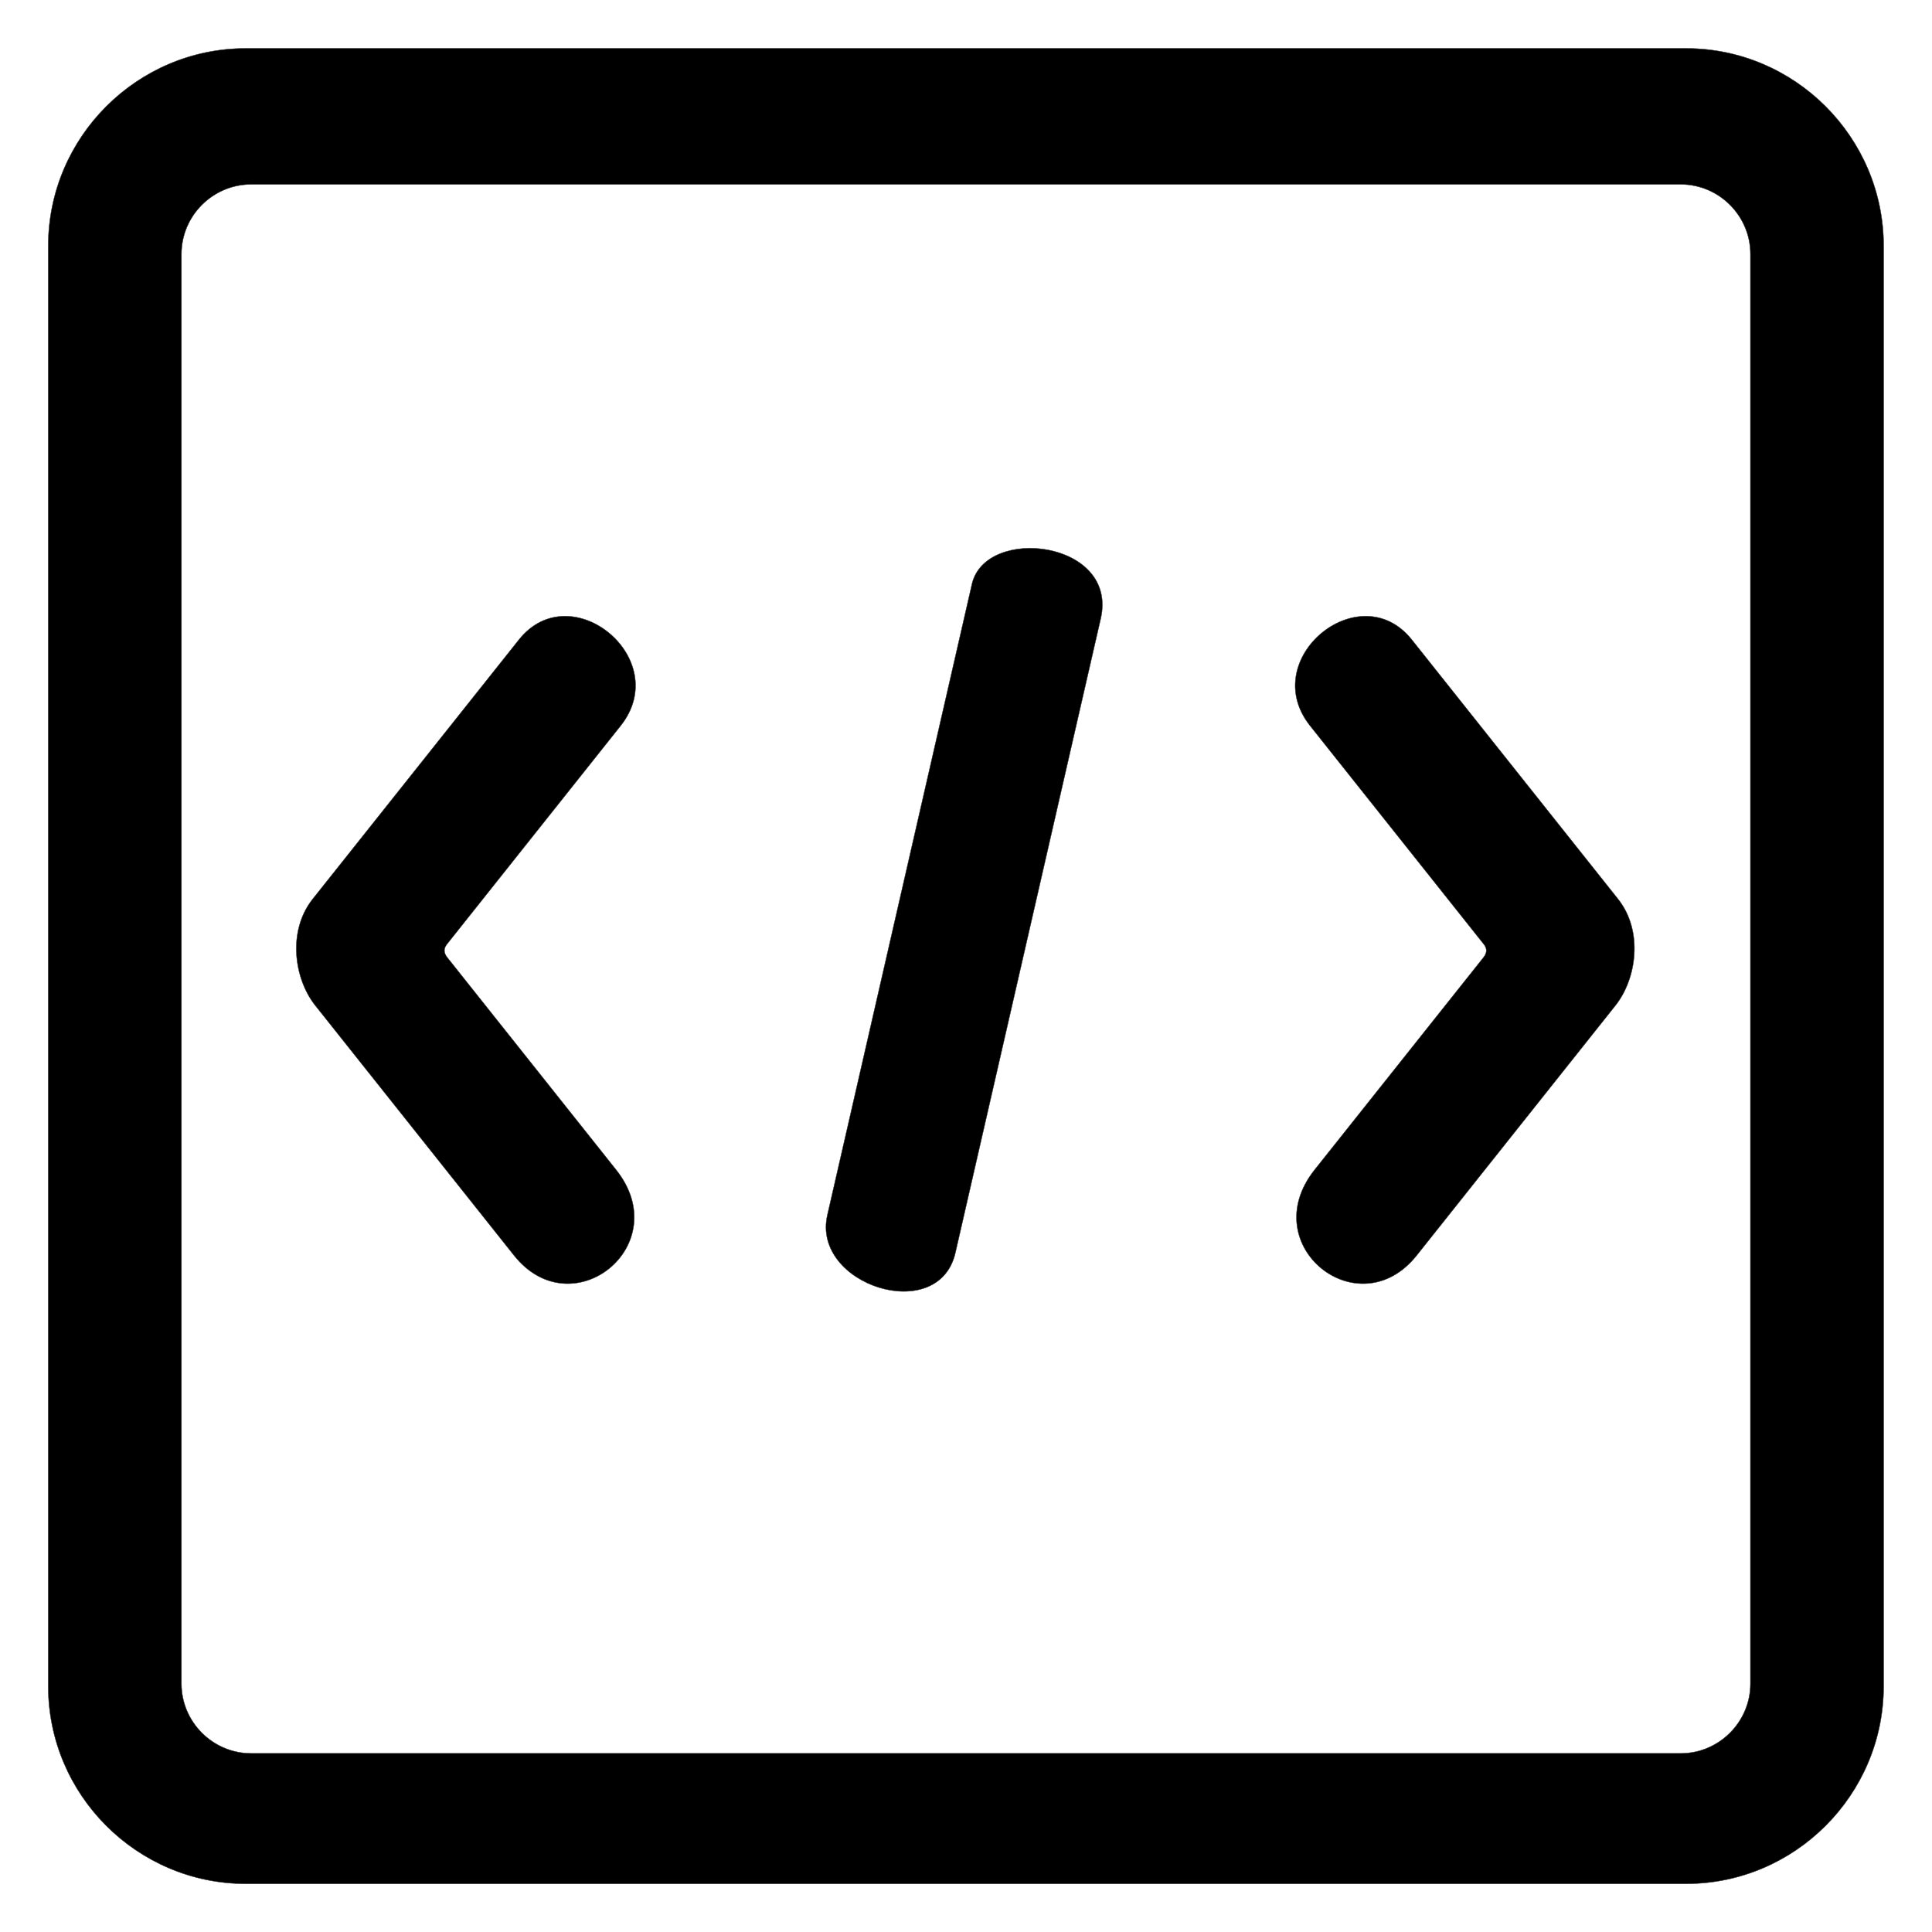
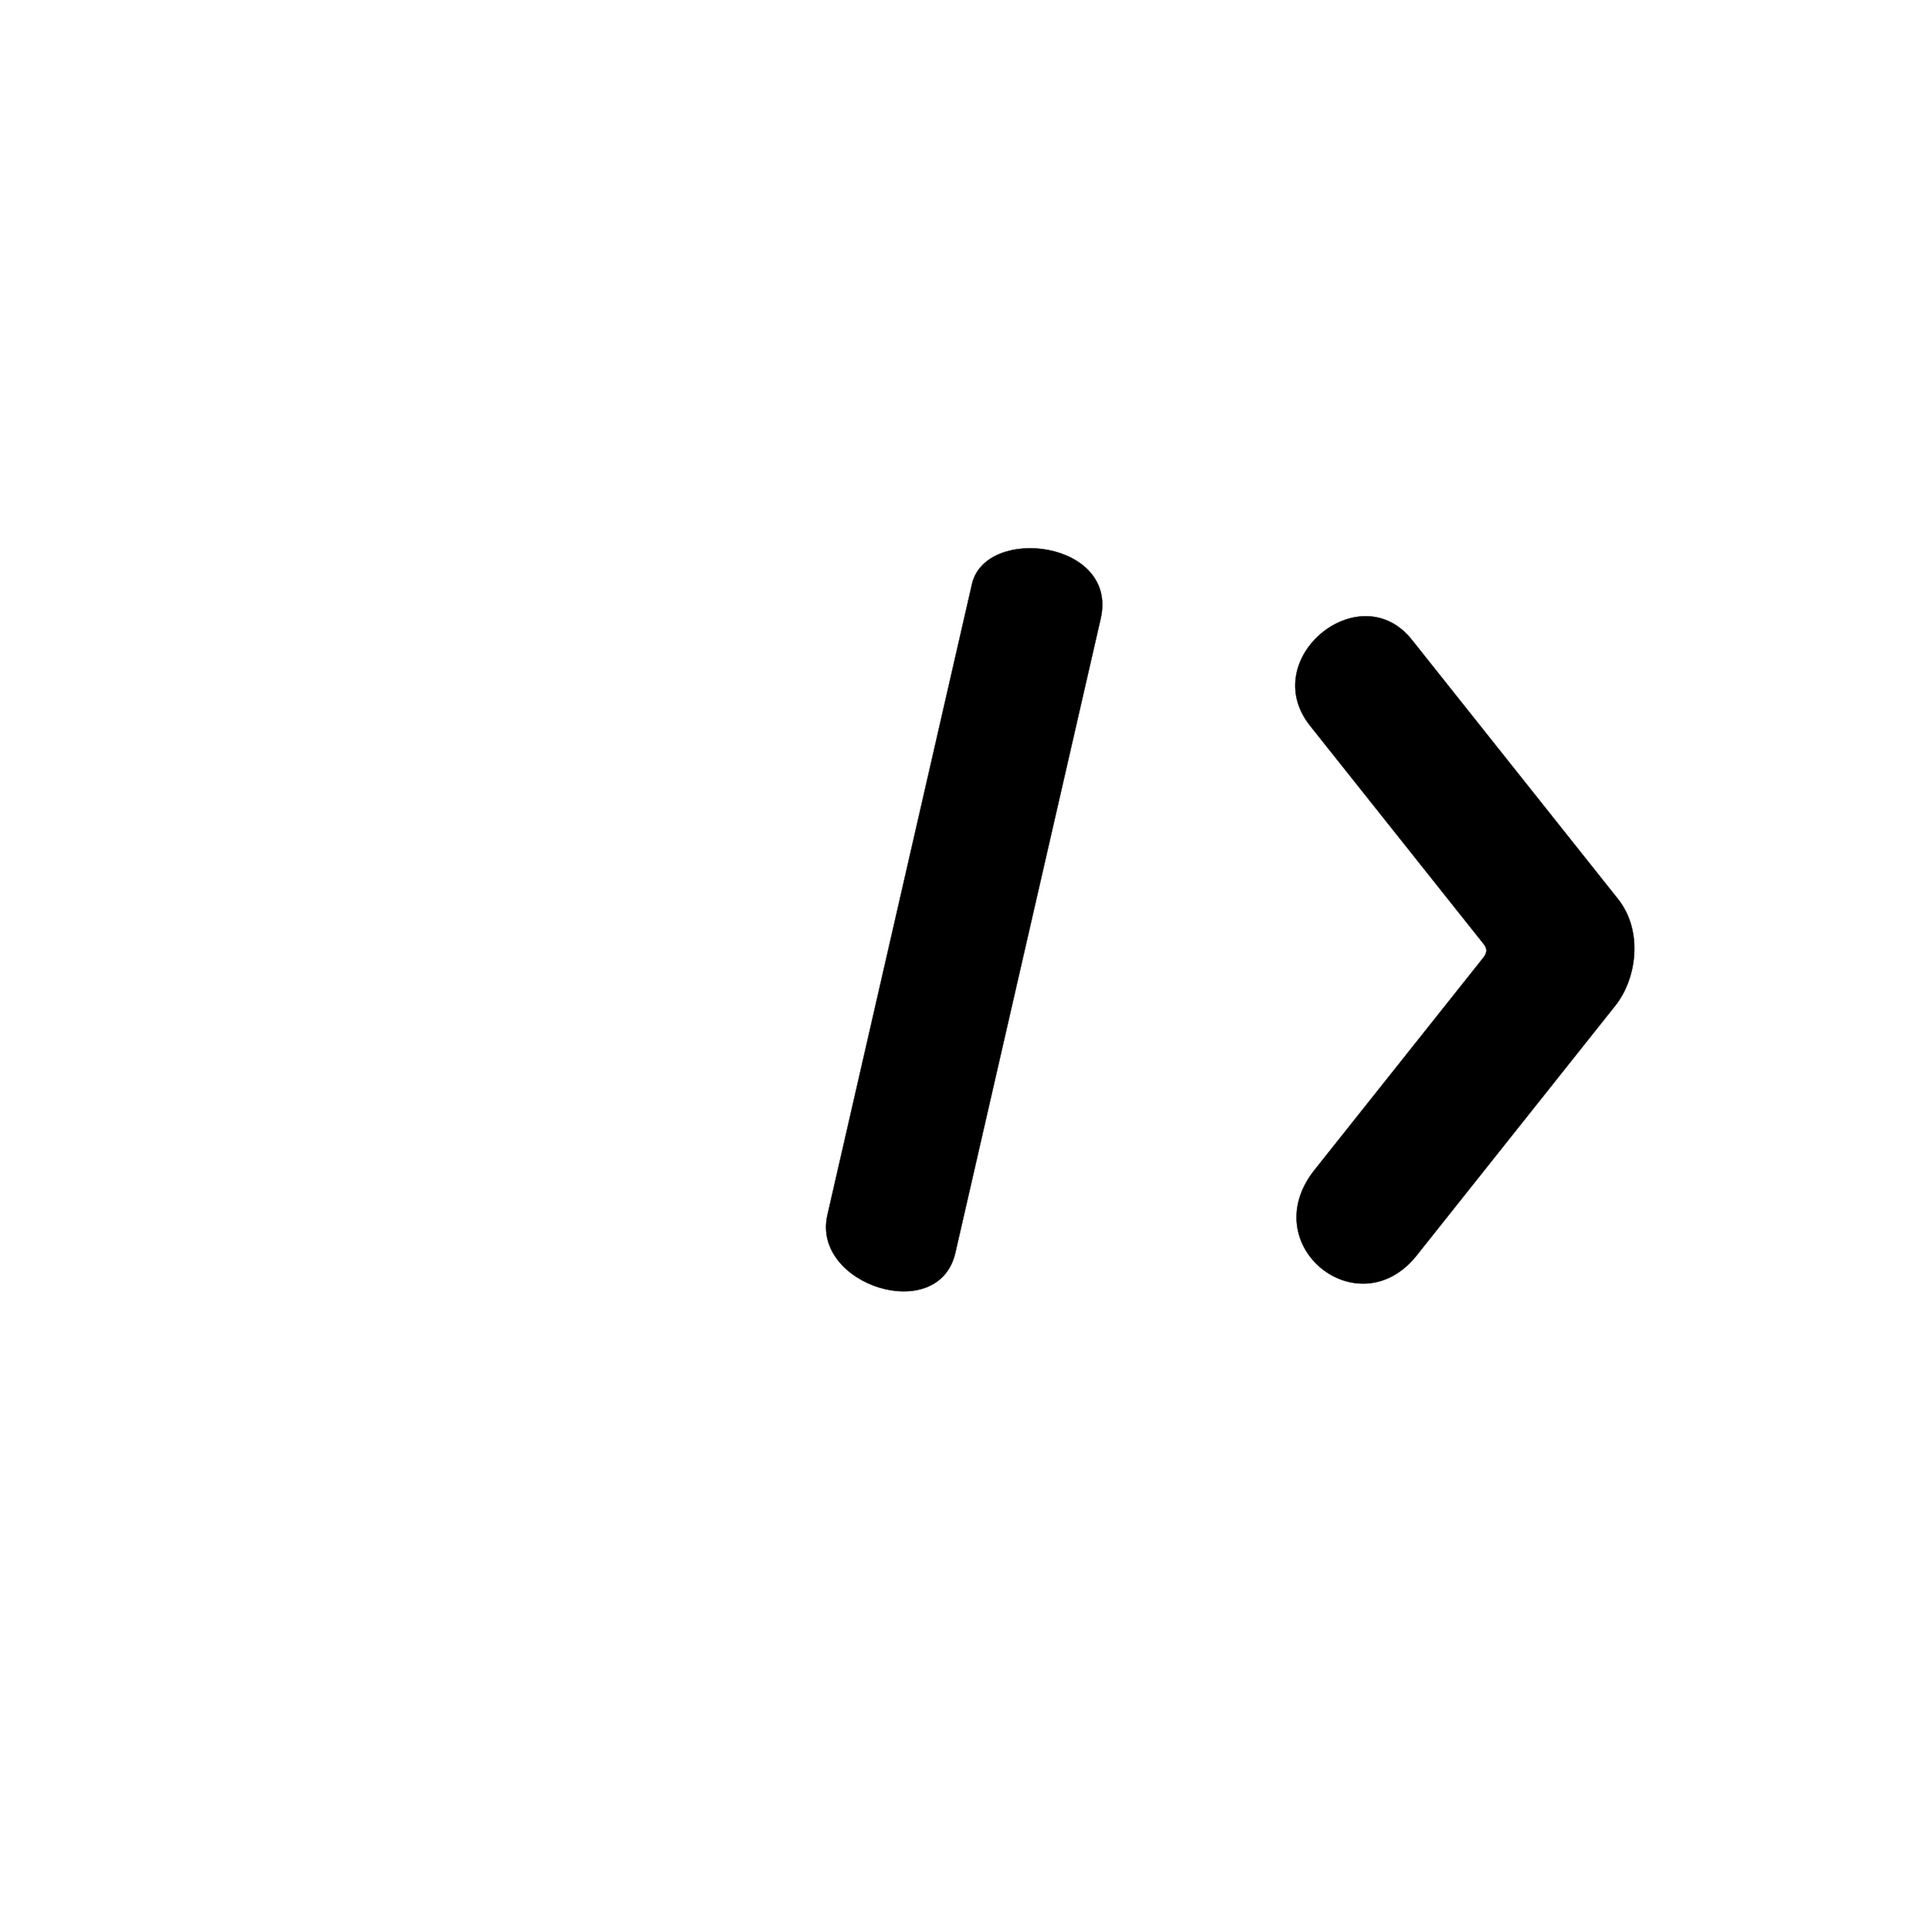
<svg xmlns="http://www.w3.org/2000/svg" xml:space="preserve" width="39.37in" height="39.37in" version="1.1" style="shape-rendering:geometricPrecision; text-rendering:geometricPrecision; image-rendering:optimizeQuality; fill-rule:evenodd; clip-rule:evenodd" viewBox="0 0 39370.08 39370.08">
  <defs>
    <style type="text/css">
   
    .str0 {stroke:#373435;stroke-width:7.87;stroke-miterlimit:2.613}
    .fil0 {fill:black}
   
  </style>
  </defs>
  <g id="Layer_x0020_1">
-     <path class="fil0 str0" d="M5007.28 985.92l29352.83 0c2213.41,0 4024.37,1810.97 4024.37,4024.38l0 29352.82c0,2213.41 -1810.96,4024.38 -4024.37,4024.38l-29352.83 0c-2213.41,0 -4024.37,-1810.97 -4024.37,-4024.38l0 -29352.82c0,-2213.41 1810.96,-4024.38 4024.37,-4024.38zm111.36 2771.65l29130.11 0c781.59,0 1421.09,639.49 1421.09,1421.09l0 29130.13c0,781.6 -639.49,1421.09 -1421.09,1421.09l-29130.11 0c-781.6,0 -1421.09,-639.49 -1421.09,-1421.09l0 -29130.13c0,-781.59 639.49,-1421.09 1421.09,-1421.09z" />
    <path class="fil0 str0" d="M19805.8 11903.25c276.47,-1206.72 2988.3,-887.38 2624.38,703.2 -987.07,4307.44 -1974.13,8614.88 -2961.2,12922.33 -340.79,1487.42 -2936.21,660.05 -2608.97,-768.22 981.93,-4285.77 1963.86,-8571.54 2945.79,-12857.3z" />
-     <path class="fil0 str0" d="M10574.07 13035.88c1057.84,-1330.25 3160.48,387.15 2073.58,1753.95 -1236.65,1555.11 -2304.9,2898.46 -3541.56,4453.57 -73.75,92.75 -60.91,180.57 8.31,267.62 1243.65,1563.91 2197.67,2763.61 3441.31,4327.52 1226.35,1542.17 -898.38,3231.8 -2081.47,1744.03 -1469.15,-1847.48 -2580.18,-3244.63 -4049.33,-5092.11 -432.63,-544.04 -572.15,-1517.43 -52.12,-2171.38 1439.51,-1810.21 2761.77,-3472.98 4201.28,-5283.19z" />
    <path class="fil0 str0" d="M28770.13 13035.88c-1057.84,-1330.25 -3160.48,387.15 -2073.58,1753.95 1236.65,1555.11 2304.9,2898.46 3541.55,4453.57 73.75,92.75 60.91,180.57 -8.3,267.62 -1243.65,1563.91 -2197.67,2763.61 -3441.31,4327.52 -1226.35,1542.17 898.37,3231.8 2081.47,1744.03 1469.15,-1847.48 2580.18,-3244.63 4049.33,-5092.11 432.63,-544.04 572.15,-1517.43 52.12,-2171.38 -1439.51,-1810.21 -2761.76,-3472.98 -4201.27,-5283.19z" />
  </g>
</svg>